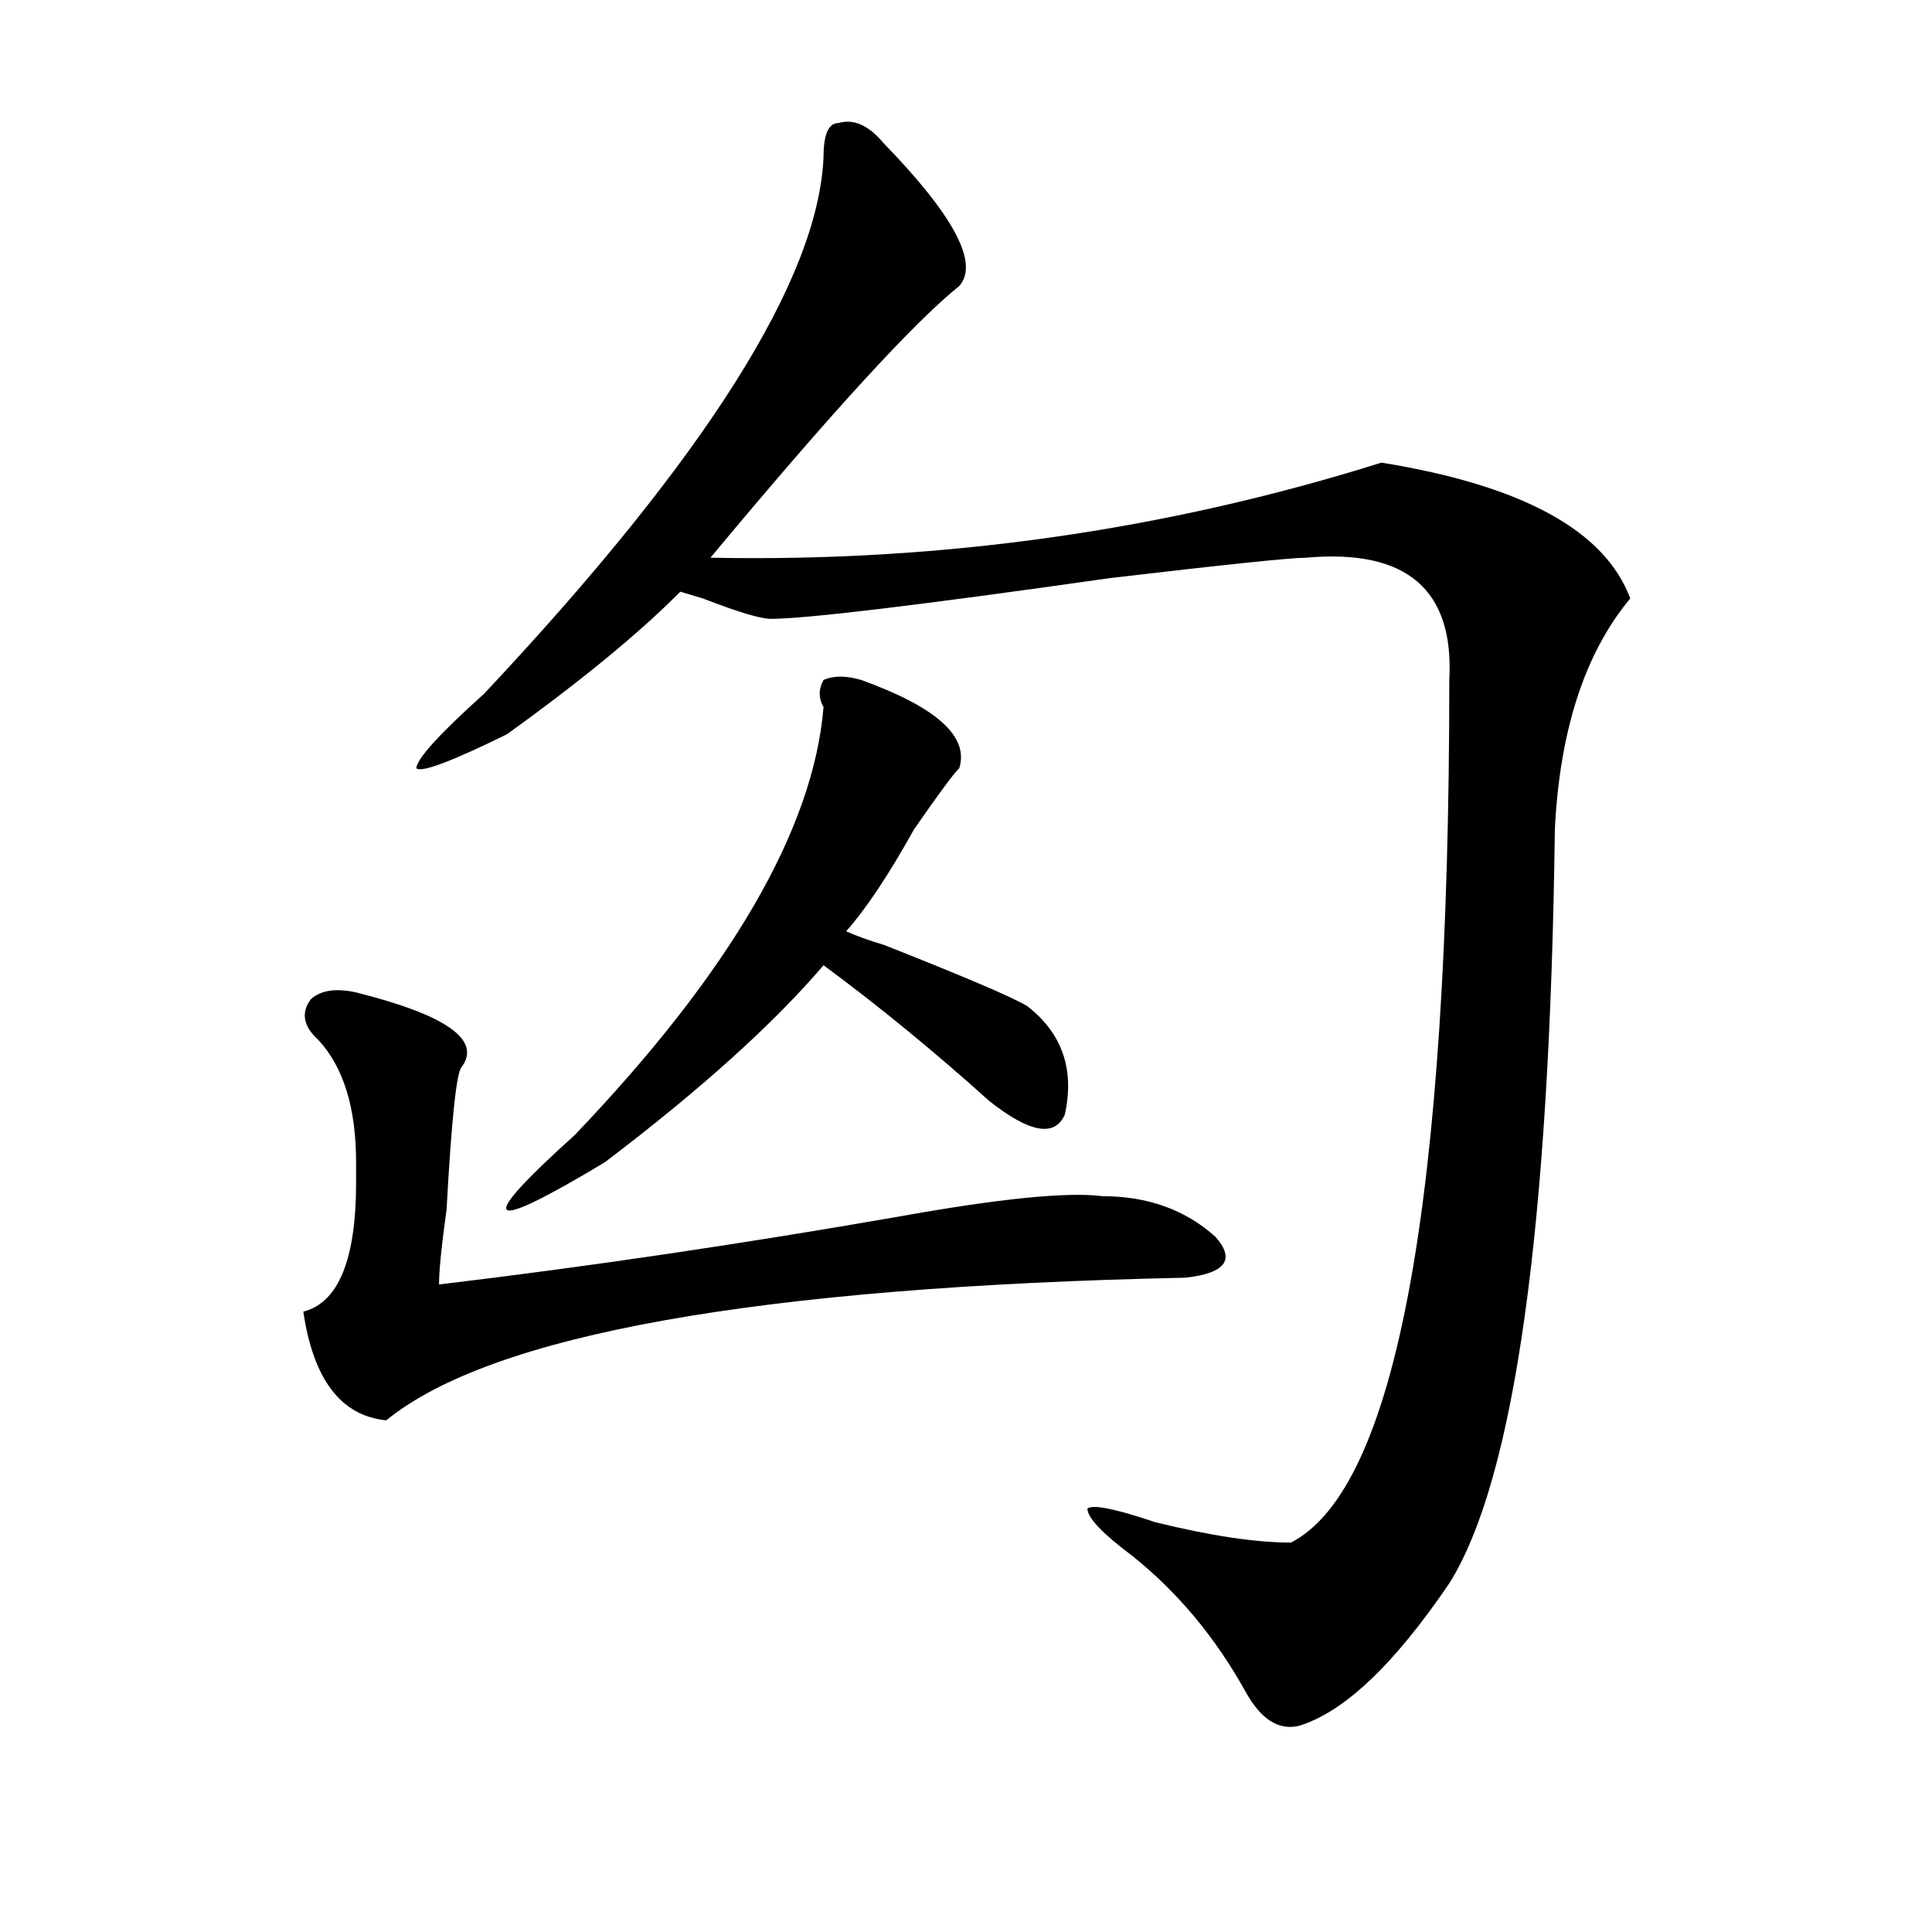
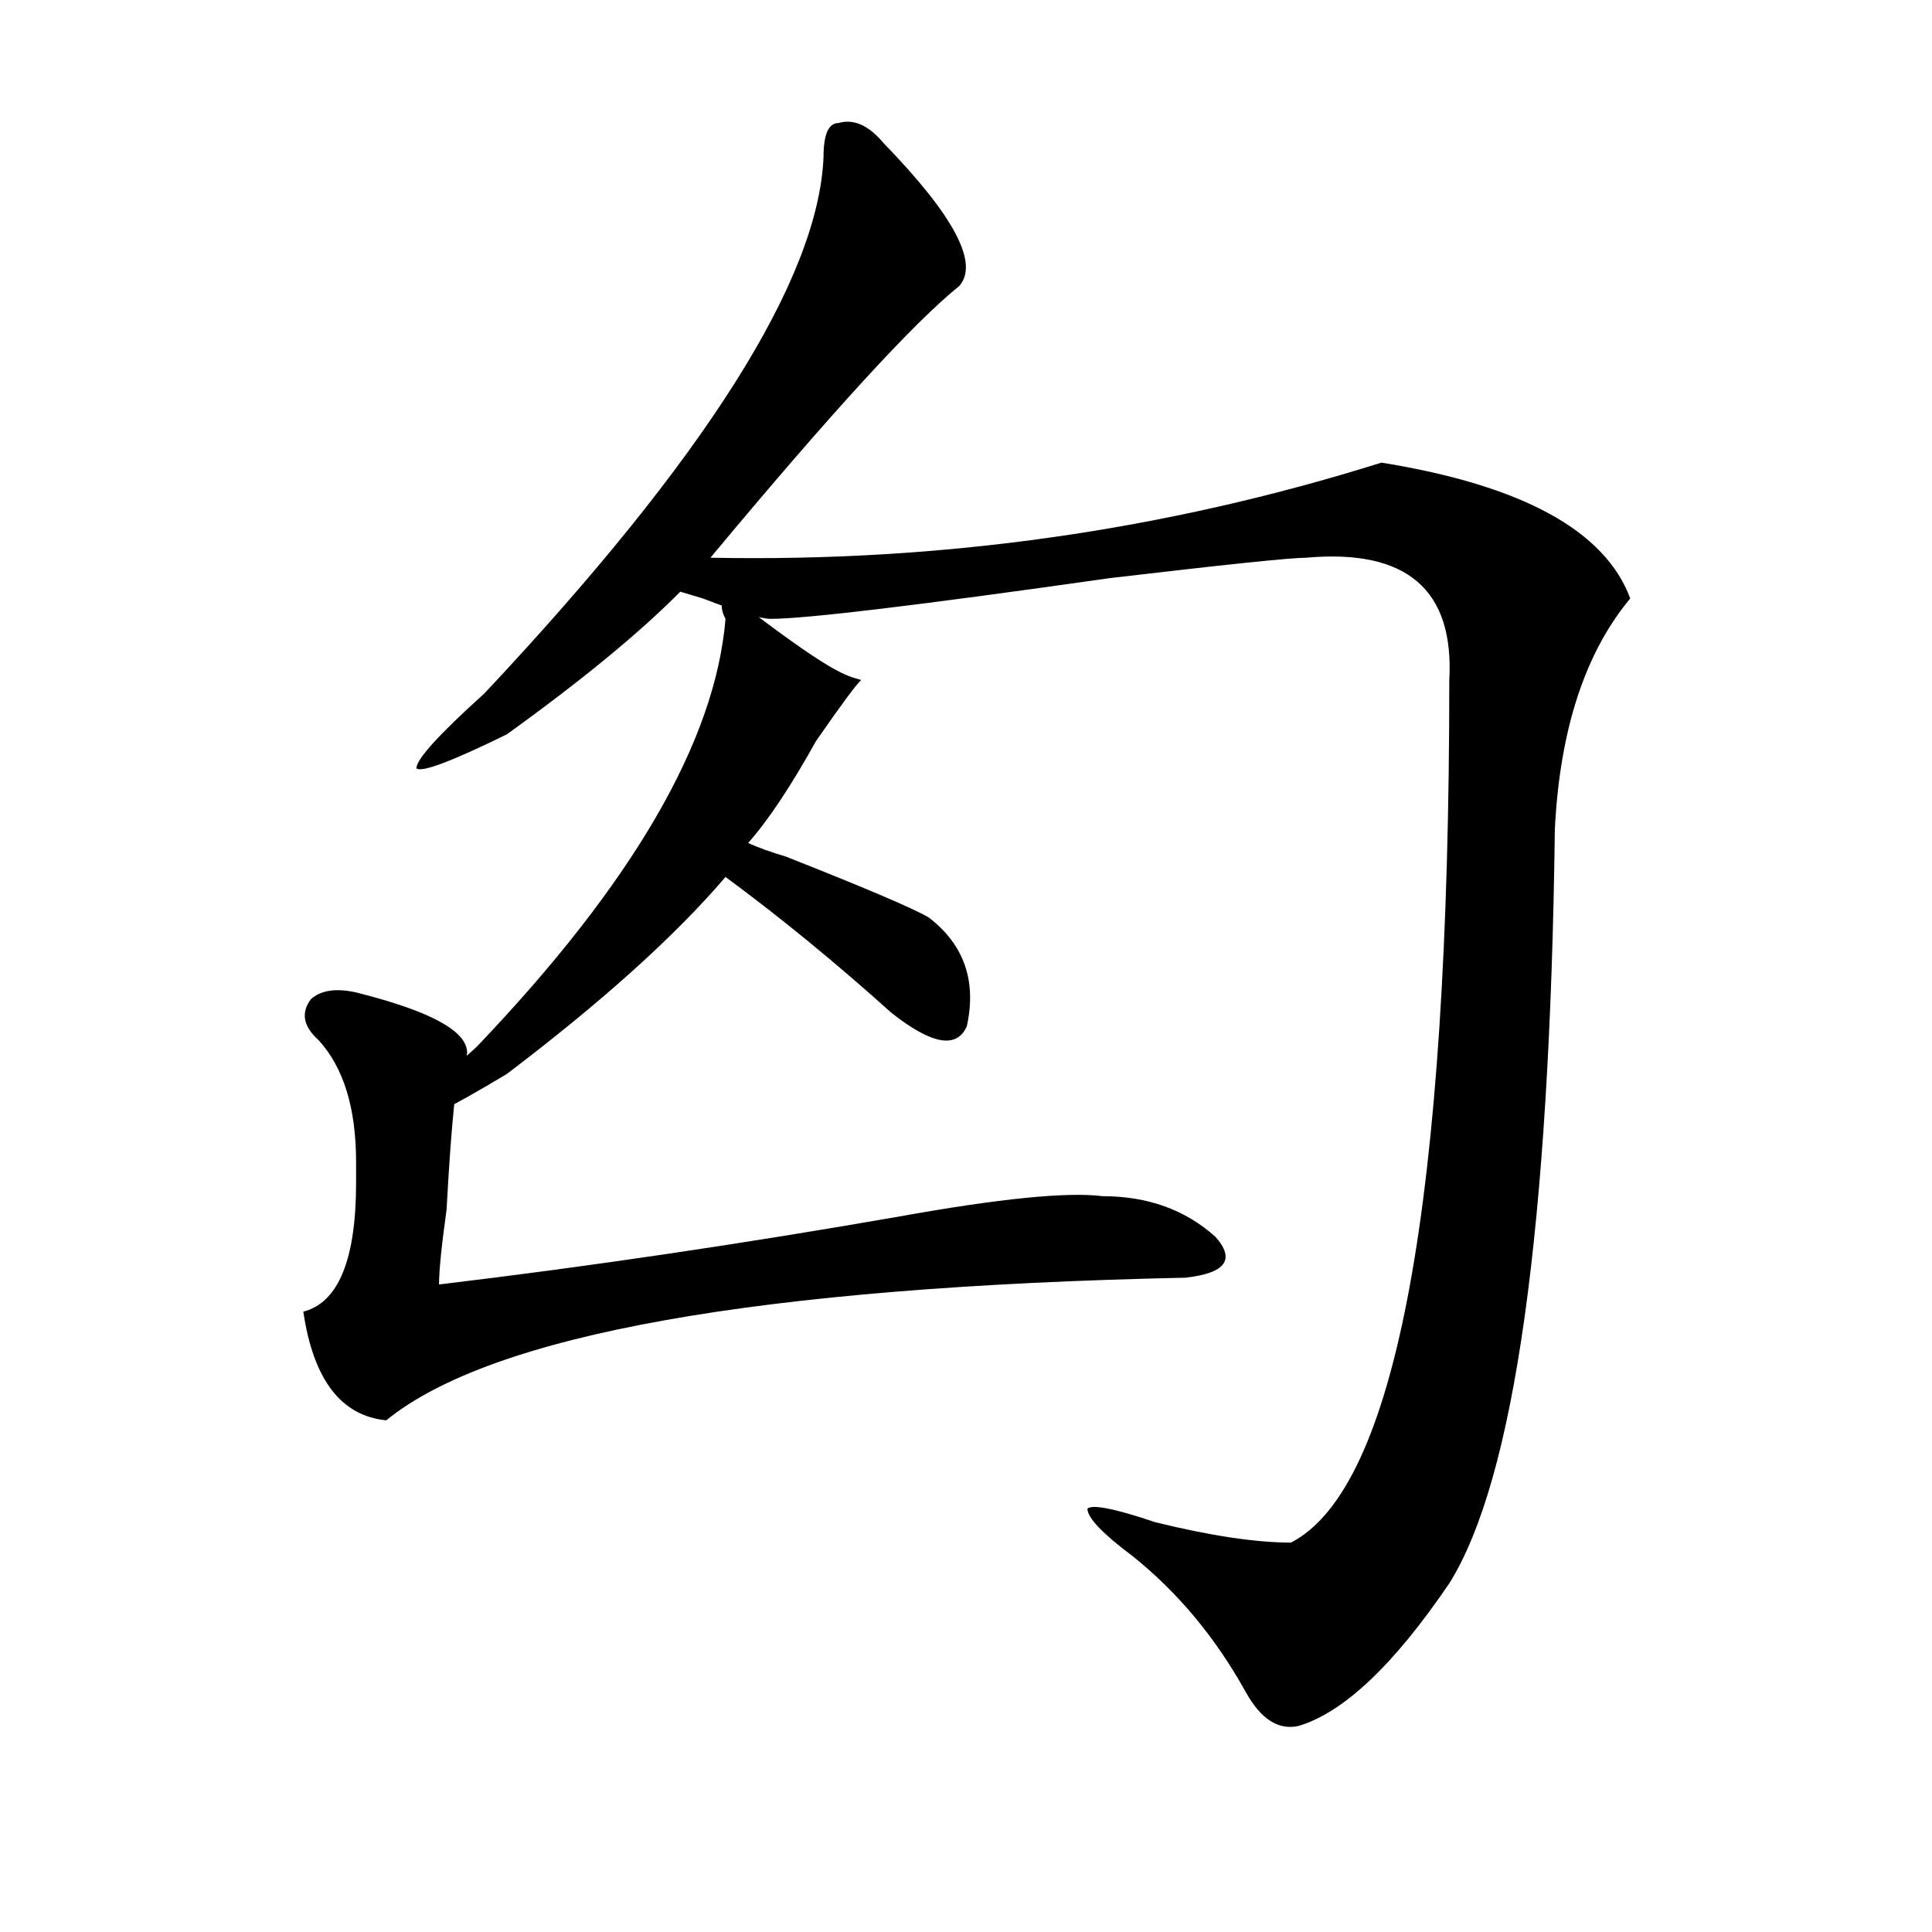
<svg xmlns="http://www.w3.org/2000/svg" version="1.1" id="图层_1" x="0px" y="0px" width="1000px" height="1000px" viewBox="0 0 1000 1000" enable-background="new 0 0 1000 1000" xml:space="preserve">
-   <path d="M613.57,661.328c-221.153,4.725-359.016,29.334-413.648,73.828c-23.414-2.307-37.743-21.094-42.926-56.25  c18.171-4.669,27.316-26.916,27.316-66.797c0-4.669,0-8.185,0-10.547c0-28.125-6.524-49.219-19.512-63.281  c-7.805-7.031-9.146-14.063-3.902-21.094c5.183-4.669,12.987-5.822,23.414-3.516c46.828,11.756,64.999,24.609,54.633,38.672  c-2.622,2.362-5.243,26.972-7.805,73.828c-2.622,18.787-3.902,31.641-3.902,38.672c78.047-9.338,157.374-21.094,238.043-35.156  c52.011-9.338,87.132-12.854,105.363-10.547c23.414,0,42.926,7.031,58.535,21.094C639.546,651.99,634.362,659.021,613.57,661.328z   M426.258,81.25c0-11.7,2.562-17.578,7.805-17.578c7.805-2.307,15.609,1.209,23.414,10.547  c36.401,37.519,49.39,62.128,39.023,73.828c-23.414,18.787-66.34,65.644-128.777,140.625  c119.632,2.362,235.421-14.063,347.309-49.219c72.804,11.756,115.729,35.156,128.777,70.313  c-23.414,28.125-36.462,68.006-39.023,119.531c-2.622,206.269-20.853,336.347-54.633,390.234  c-28.657,42.188-54.633,66.797-78.047,73.828c-10.427,2.307-19.512-3.516-27.316-17.578c-15.609-28.125-35.121-51.581-58.535-70.313  c-15.609-11.7-23.414-19.885-23.414-24.609c2.562-2.307,14.269,0,35.121,7.031c28.597,7.031,52.011,10.547,70.242,10.547  c54.633-28.125,81.949-176.935,81.949-446.484c2.562-46.856-22.134-67.95-74.145-63.281c-7.805,0-41.646,3.516-101.461,10.547  c-98.899,14.063-157.435,21.094-175.605,21.094c-5.243,0-16.95-3.516-35.121-10.547l-11.707-3.516  c-20.853,21.094-50.73,45.703-89.754,73.828c-28.657,14.063-44.267,19.94-46.828,17.578c0-4.669,11.707-17.578,35.121-38.672  C365.101,237.146,423.636,144.531,426.258,81.25z M445.77,351.953c39.023,14.063,55.913,29.334,50.73,45.703  c-2.622,2.362-10.427,12.909-23.414,31.641c-13.048,23.456-24.755,41.034-35.121,52.734c5.183,2.362,11.707,4.725,19.512,7.031  c41.585,16.425,66.34,26.972,74.145,31.641c18.171,14.063,24.694,32.85,19.512,56.25c-5.243,11.756-18.231,9.394-39.023-7.031  c-28.657-25.763-57.255-49.219-85.852-70.313c-26.036,30.487-63.778,64.49-113.168,101.953  c-31.219,18.787-48.169,26.972-50.73,24.609c-2.622-2.307,9.085-15.216,35.121-38.672  c80.608-84.375,123.534-158.203,128.777-221.484c-2.622-4.669-2.622-9.338,0-14.063C431.44,349.646,437.965,349.646,445.77,351.953z  " />
+   <path d="M613.57,661.328c-221.153,4.725-359.016,29.334-413.648,73.828c-23.414-2.307-37.743-21.094-42.926-56.25  c18.171-4.669,27.316-26.916,27.316-66.797c0-4.669,0-8.185,0-10.547c0-28.125-6.524-49.219-19.512-63.281  c-7.805-7.031-9.146-14.063-3.902-21.094c5.183-4.669,12.987-5.822,23.414-3.516c46.828,11.756,64.999,24.609,54.633,38.672  c-2.622,2.362-5.243,26.972-7.805,73.828c-2.622,18.787-3.902,31.641-3.902,38.672c78.047-9.338,157.374-21.094,238.043-35.156  c52.011-9.338,87.132-12.854,105.363-10.547c23.414,0,42.926,7.031,58.535,21.094C639.546,651.99,634.362,659.021,613.57,661.328z   M426.258,81.25c0-11.7,2.562-17.578,7.805-17.578c7.805-2.307,15.609,1.209,23.414,10.547  c36.401,37.519,49.39,62.128,39.023,73.828c-23.414,18.787-66.34,65.644-128.777,140.625  c119.632,2.362,235.421-14.063,347.309-49.219c72.804,11.756,115.729,35.156,128.777,70.313  c-23.414,28.125-36.462,68.006-39.023,119.531c-2.622,206.269-20.853,336.347-54.633,390.234  c-28.657,42.188-54.633,66.797-78.047,73.828c-10.427,2.307-19.512-3.516-27.316-17.578c-15.609-28.125-35.121-51.581-58.535-70.313  c-15.609-11.7-23.414-19.885-23.414-24.609c2.562-2.307,14.269,0,35.121,7.031c28.597,7.031,52.011,10.547,70.242,10.547  c54.633-28.125,81.949-176.935,81.949-446.484c2.562-46.856-22.134-67.95-74.145-63.281c-7.805,0-41.646,3.516-101.461,10.547  c-98.899,14.063-157.435,21.094-175.605,21.094c-5.243,0-16.95-3.516-35.121-10.547l-11.707-3.516  c-20.853,21.094-50.73,45.703-89.754,73.828c-28.657,14.063-44.267,19.94-46.828,17.578c0-4.669,11.707-17.578,35.121-38.672  C365.101,237.146,423.636,144.531,426.258,81.25z M445.77,351.953c-2.622,2.362-10.427,12.909-23.414,31.641c-13.048,23.456-24.755,41.034-35.121,52.734c5.183,2.362,11.707,4.725,19.512,7.031  c41.585,16.425,66.34,26.972,74.145,31.641c18.171,14.063,24.694,32.85,19.512,56.25c-5.243,11.756-18.231,9.394-39.023-7.031  c-28.657-25.763-57.255-49.219-85.852-70.313c-26.036,30.487-63.778,64.49-113.168,101.953  c-31.219,18.787-48.169,26.972-50.73,24.609c-2.622-2.307,9.085-15.216,35.121-38.672  c80.608-84.375,123.534-158.203,128.777-221.484c-2.622-4.669-2.622-9.338,0-14.063C431.44,349.646,437.965,349.646,445.77,351.953z  " />
</svg>